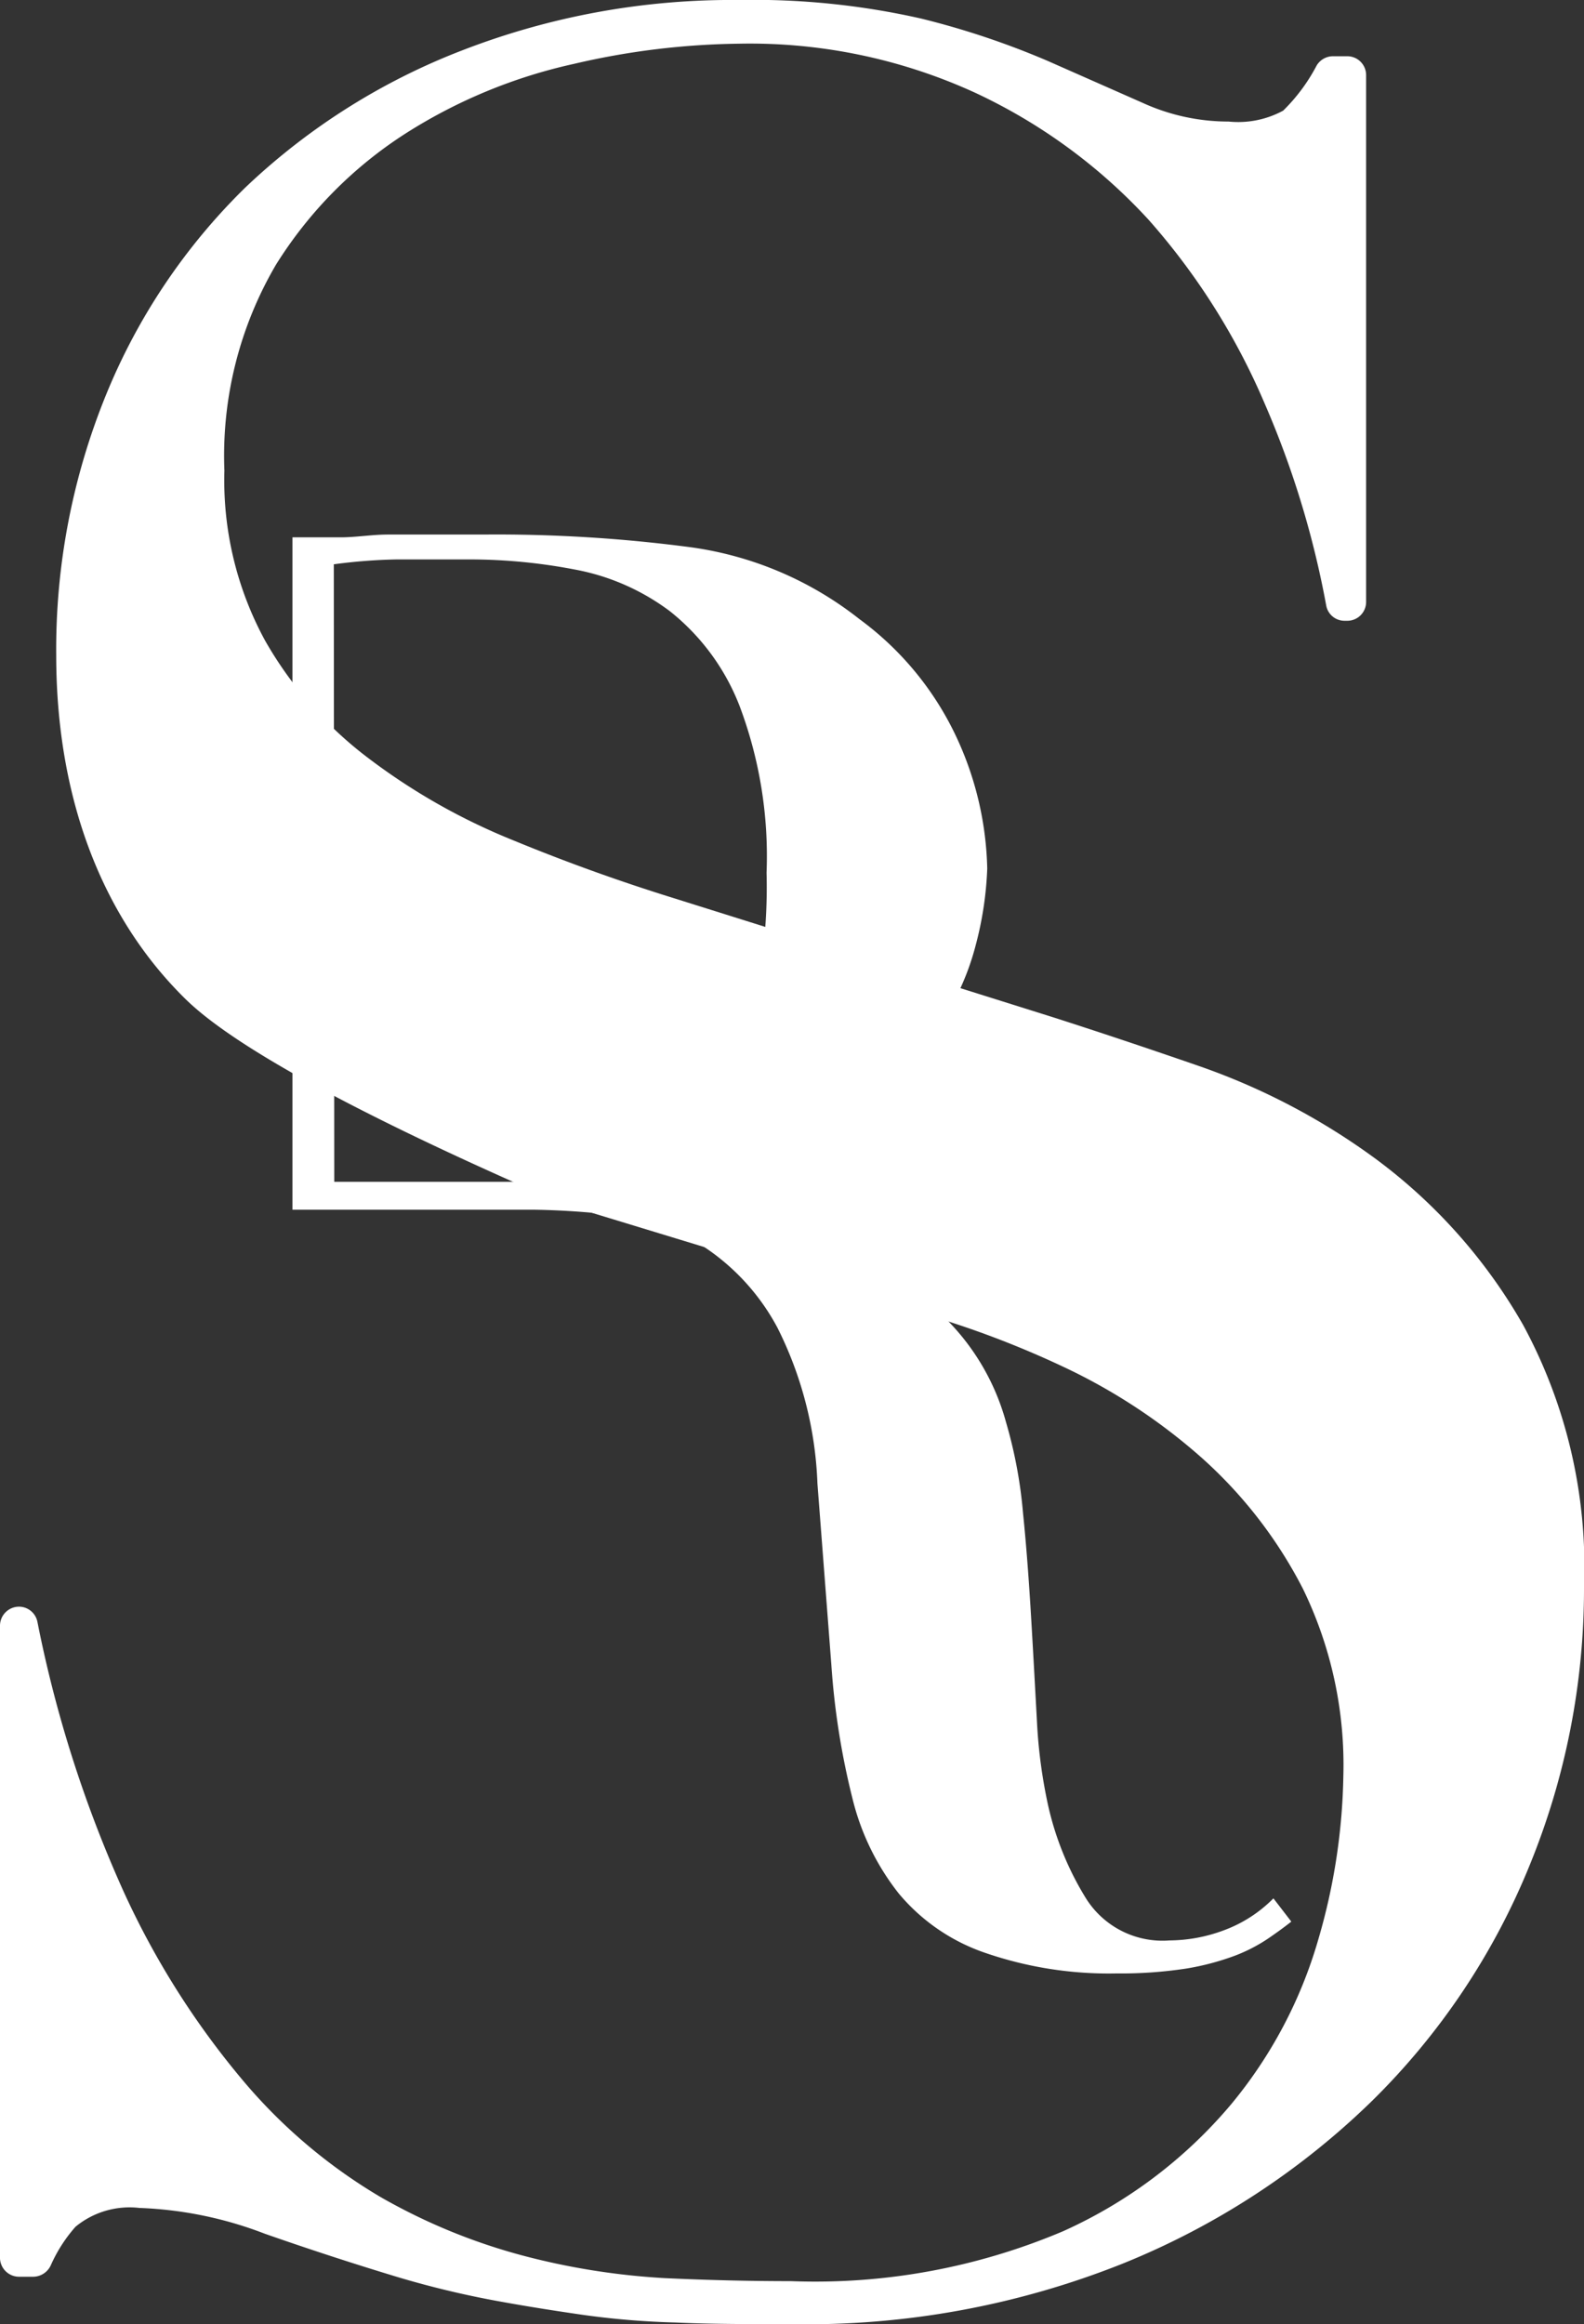
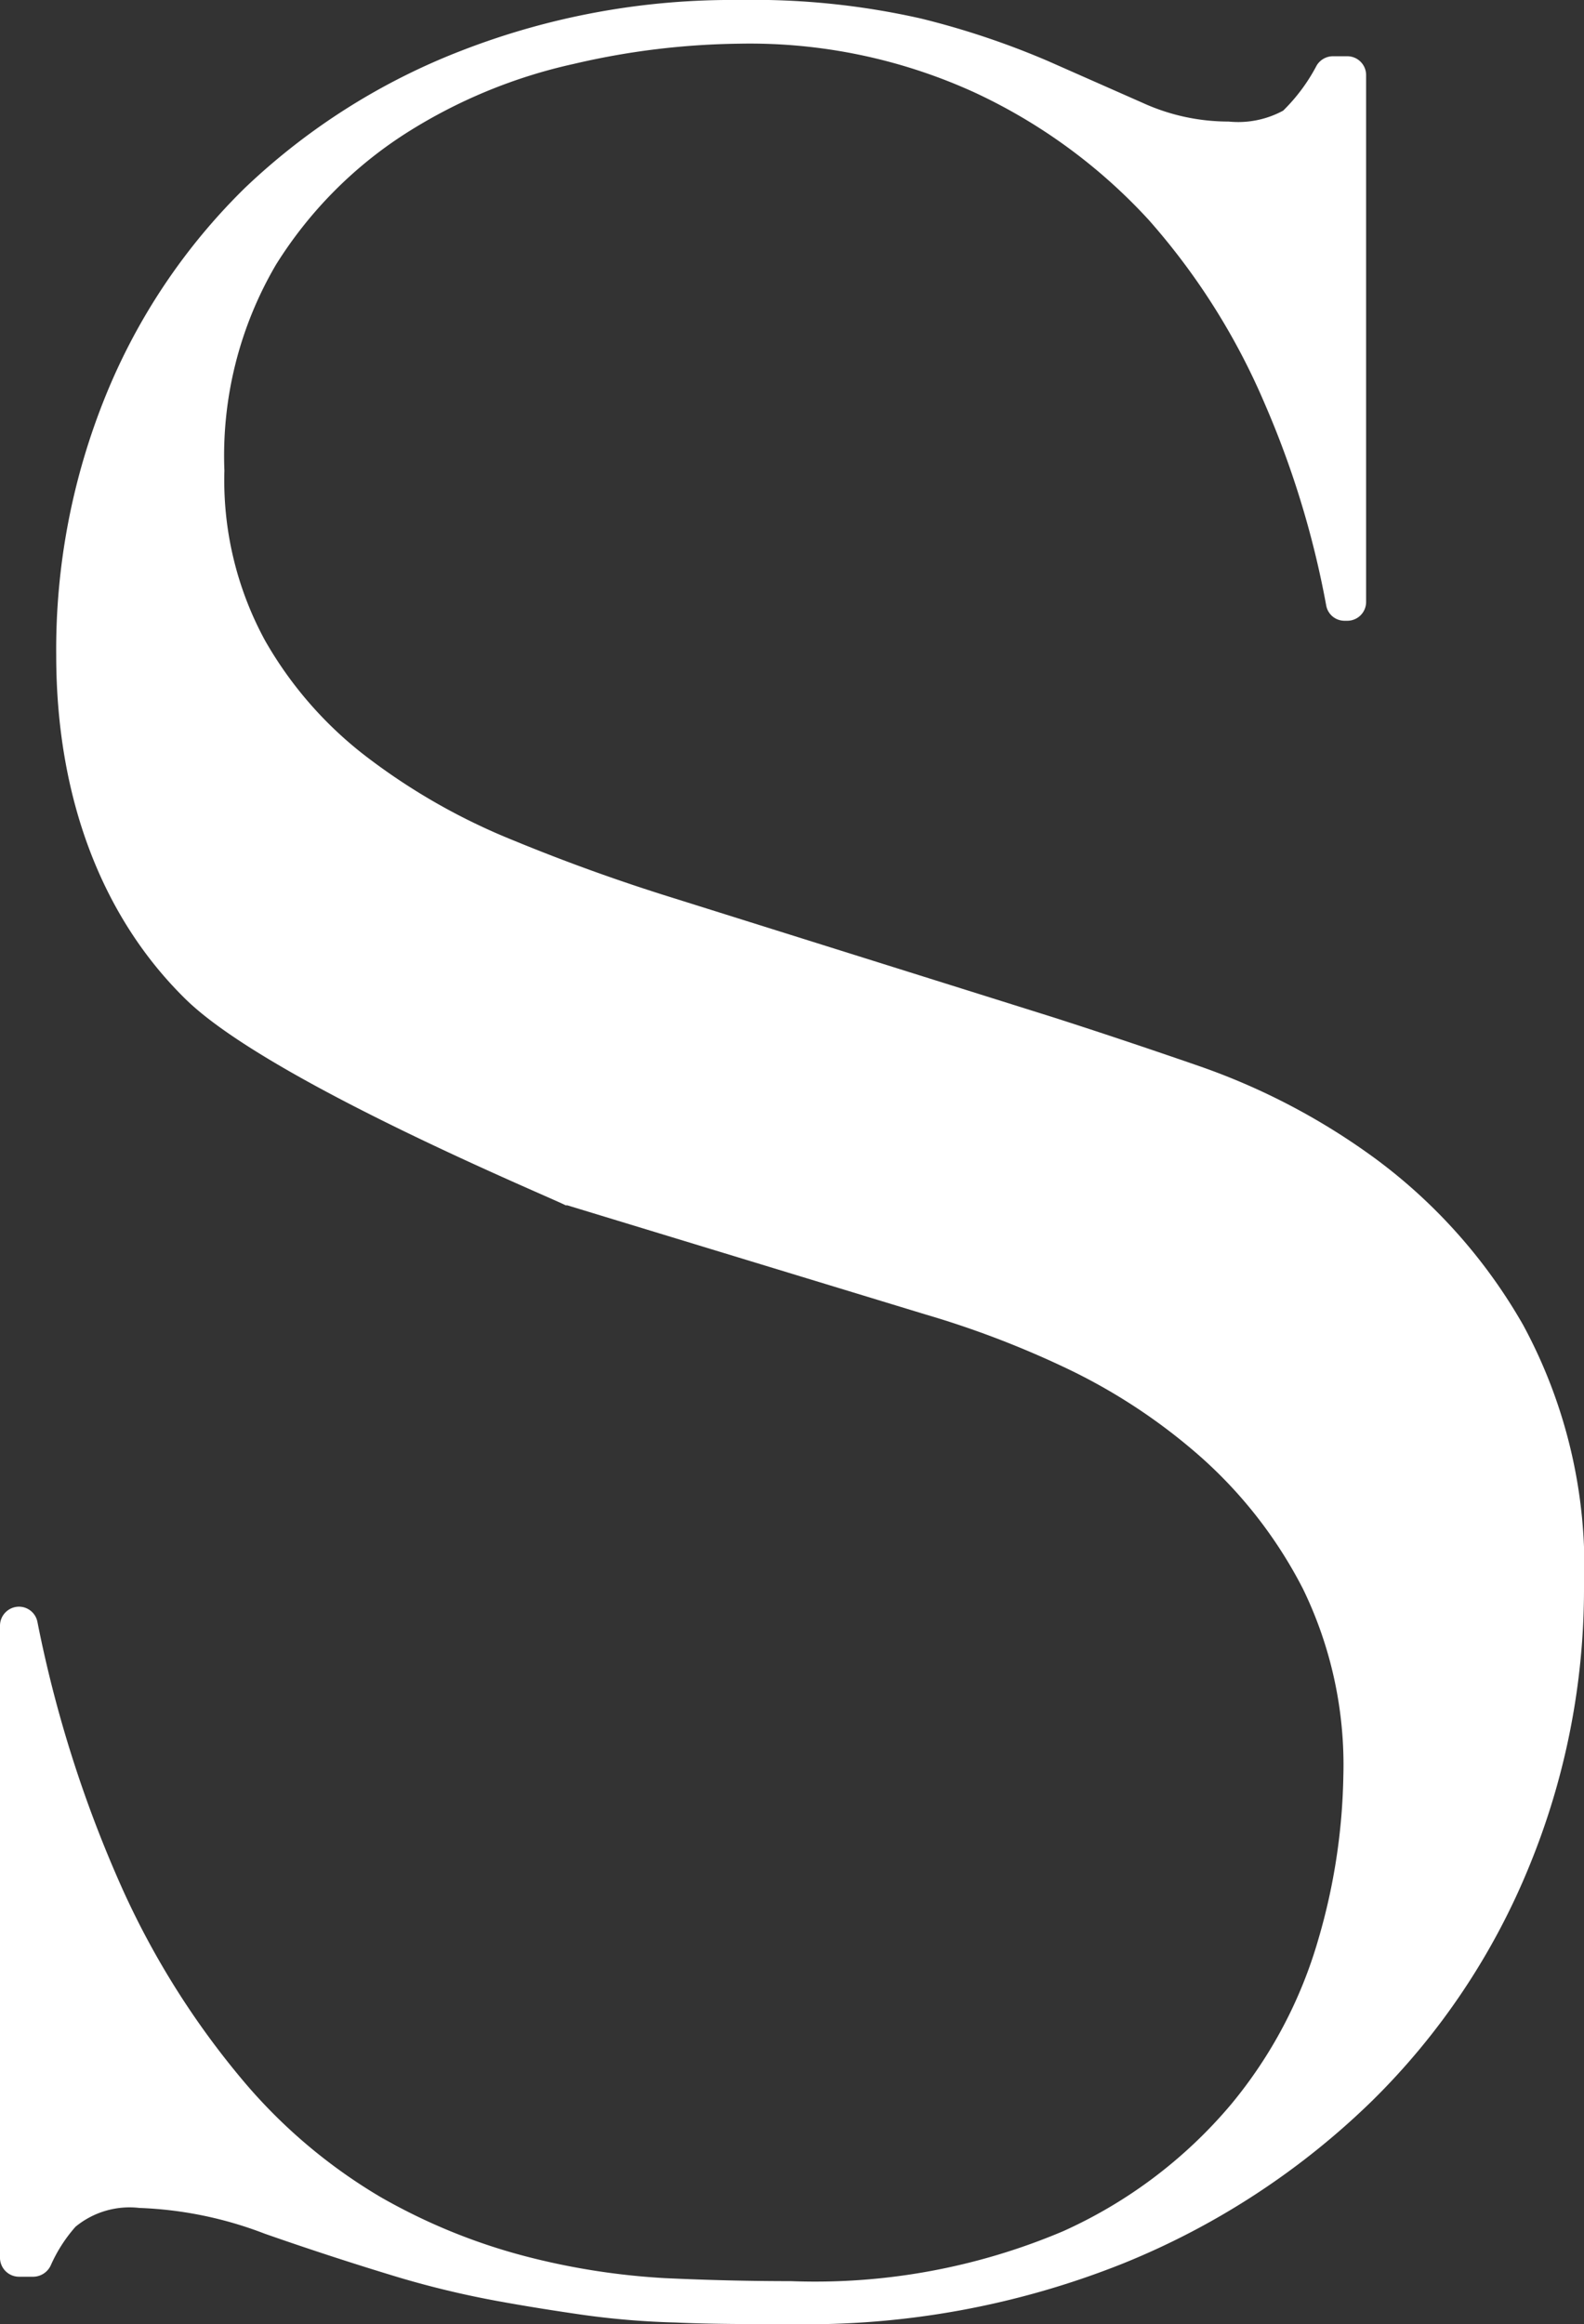
<svg xmlns="http://www.w3.org/2000/svg" id="Layer_1" data-name="Layer 1" viewBox="0 0 68.19 100">
  <rect x="0" y="0" width="68.19" height="100" fill="#333333" stroke="none" />
  <defs>
    <style>.cls-1{fill:#fff;}</style>
  </defs>
  <path class="cls-1" d="M.82,69.13h0a.81.81,0,0,1,.79.65A53.36,53.36,0,0,0,5.3,81.34a35.5,35.5,0,0,0,5.17,8.19,23.07,23.07,0,0,0,5.91,5,25.49,25.49,0,0,0,6.24,2.55,30.53,30.53,0,0,0,6,.94c1.92.09,3.73.13,5.43.13A27.35,27.35,0,0,0,45.77,96,20.36,20.36,0,0,0,53,90.54a19.6,19.6,0,0,0,3.76-7.12,26.44,26.44,0,0,0,1.07-7,17.31,17.31,0,0,0-1.74-8.06,19.45,19.45,0,0,0-4.43-5.7,24.94,24.94,0,0,0-5.84-3.83,40.92,40.92,0,0,0-6-2.28l-15.4-4.69-.07,0C23.67,51.5,11.59,46.51,8,43S2.42,34.36,2.42,28.19A29,29,0,0,1,4.56,17a26.42,26.42,0,0,1,6-8.93,28.28,28.28,0,0,1,9.33-5.9A32.13,32.13,0,0,1,31.81,0a32.7,32.7,0,0,1,7.85.8A35.23,35.23,0,0,1,45.1,2.62l4.1,1.81a8.89,8.89,0,0,0,3.69.8,4.06,4.06,0,0,0,2.35-.47,7.77,7.77,0,0,0,1.44-1.94.82.82,0,0,1,.7-.4H58a.81.81,0,0,1,.81.81V25.89a.81.81,0,0,1-.81.82h-.12a.8.8,0,0,1-.79-.67,39.91,39.91,0,0,0-2.64-8.66,29.13,29.13,0,0,0-5-7.92A23.75,23.75,0,0,0,42,4,23.28,23.28,0,0,0,31.81,1.88a32.75,32.75,0,0,0-7.11.87,22.45,22.45,0,0,0-7.25,3,18.07,18.07,0,0,0-5.57,5.64,16.24,16.24,0,0,0-2.22,8.86,14.41,14.41,0,0,0,1.75,7.31,16.7,16.7,0,0,0,4.5,5.1,27,27,0,0,0,6.17,3.49c2.28.94,4.59,1.77,6.91,2.49l16.25,5.1c1.69.54,3.84,1.25,6.44,2.15a28.81,28.81,0,0,1,7.58,4,23.17,23.17,0,0,1,6.31,7.12,21.84,21.84,0,0,1,2.62,11.27,31.4,31.4,0,0,1-2.35,12A30.09,30.09,0,0,1,59.06,90.4a33.09,33.09,0,0,1-10.74,7A36.72,36.72,0,0,1,34.09,100c-1.88,0-3.53,0-5-.07a35.14,35.14,0,0,1-4-.33c-1.25-.18-2.51-.38-3.76-.61a40.37,40.37,0,0,1-4.16-1c-1.79-.54-3.71-1.16-5.77-1.88A16.66,16.66,0,0,0,6,95a3.66,3.66,0,0,0-2.75.81,6.43,6.43,0,0,0-1.06,1.65.84.84,0,0,1-.75.5H.82A.82.82,0,0,1,0,97.17V69.94A.82.82,0,0,1,.82,69.13Z" />
-   <path class="cls-1" d="M12.59,23.12c.68,0,1.37,0,2.06,0S16,23,16.71,23s1.37,0,2.06,0,1.37,0,2.06,0a63.57,63.57,0,0,1,8.93.55A15,15,0,0,1,37,26.64a13.26,13.26,0,0,1,4.25,5.24,14.08,14.08,0,0,1,1.25,5.49A14.89,14.89,0,0,1,42,40.68a11.06,11.06,0,0,1-2.06,4.12,15.42,15.42,0,0,1-4.59,3.86,20.54,20.54,0,0,1-8,2.36v.18c.91.11,2.16.33,3.73.64a22.57,22.57,0,0,1,4.81,1.59,17.61,17.61,0,0,1,4.5,3,10,10,0,0,1,2.92,4.77,19.78,19.78,0,0,1,.73,3.9c.15,1.46.26,3,.35,4.51s.17,3,.25,4.46a22,22,0,0,0,.48,3.61,13,13,0,0,0,1.63,4,3.89,3.89,0,0,0,3.6,1.81,6.77,6.77,0,0,0,2.32-.43,5.83,5.83,0,0,0,2.15-1.38l.77,1c-.29.23-.62.47-1,.73a7.07,7.07,0,0,1-1.41.73,11.19,11.19,0,0,1-2.11.56,18.62,18.62,0,0,1-3,.21A16.35,16.35,0,0,1,42.34,84a8.36,8.36,0,0,1-3.65-2.53,10.67,10.67,0,0,1-2-4.12,32.45,32.45,0,0,1-.9-5.71l-.6-7.81a16.23,16.23,0,0,0-1.72-6.7,9.56,9.56,0,0,0-3.22-3.52,9.25,9.25,0,0,0-3.82-1.33A33.38,33.38,0,0,0,23,52.05H12.59m1.8-1.2h7.9a15.06,15.06,0,0,0,4.38-.6,7.71,7.71,0,0,0,3.39-2.1,10.14,10.14,0,0,0,2.19-4.08A23.33,23.33,0,0,0,33,37.55a18.32,18.32,0,0,0-1.16-7.17,9.65,9.65,0,0,0-3-4.08,9.78,9.78,0,0,0-4.12-1.8,24,24,0,0,0-4.51-.43c-1,0-2.08,0-3.13,0a23.41,23.41,0,0,0-2.71.21Z" />
</svg>